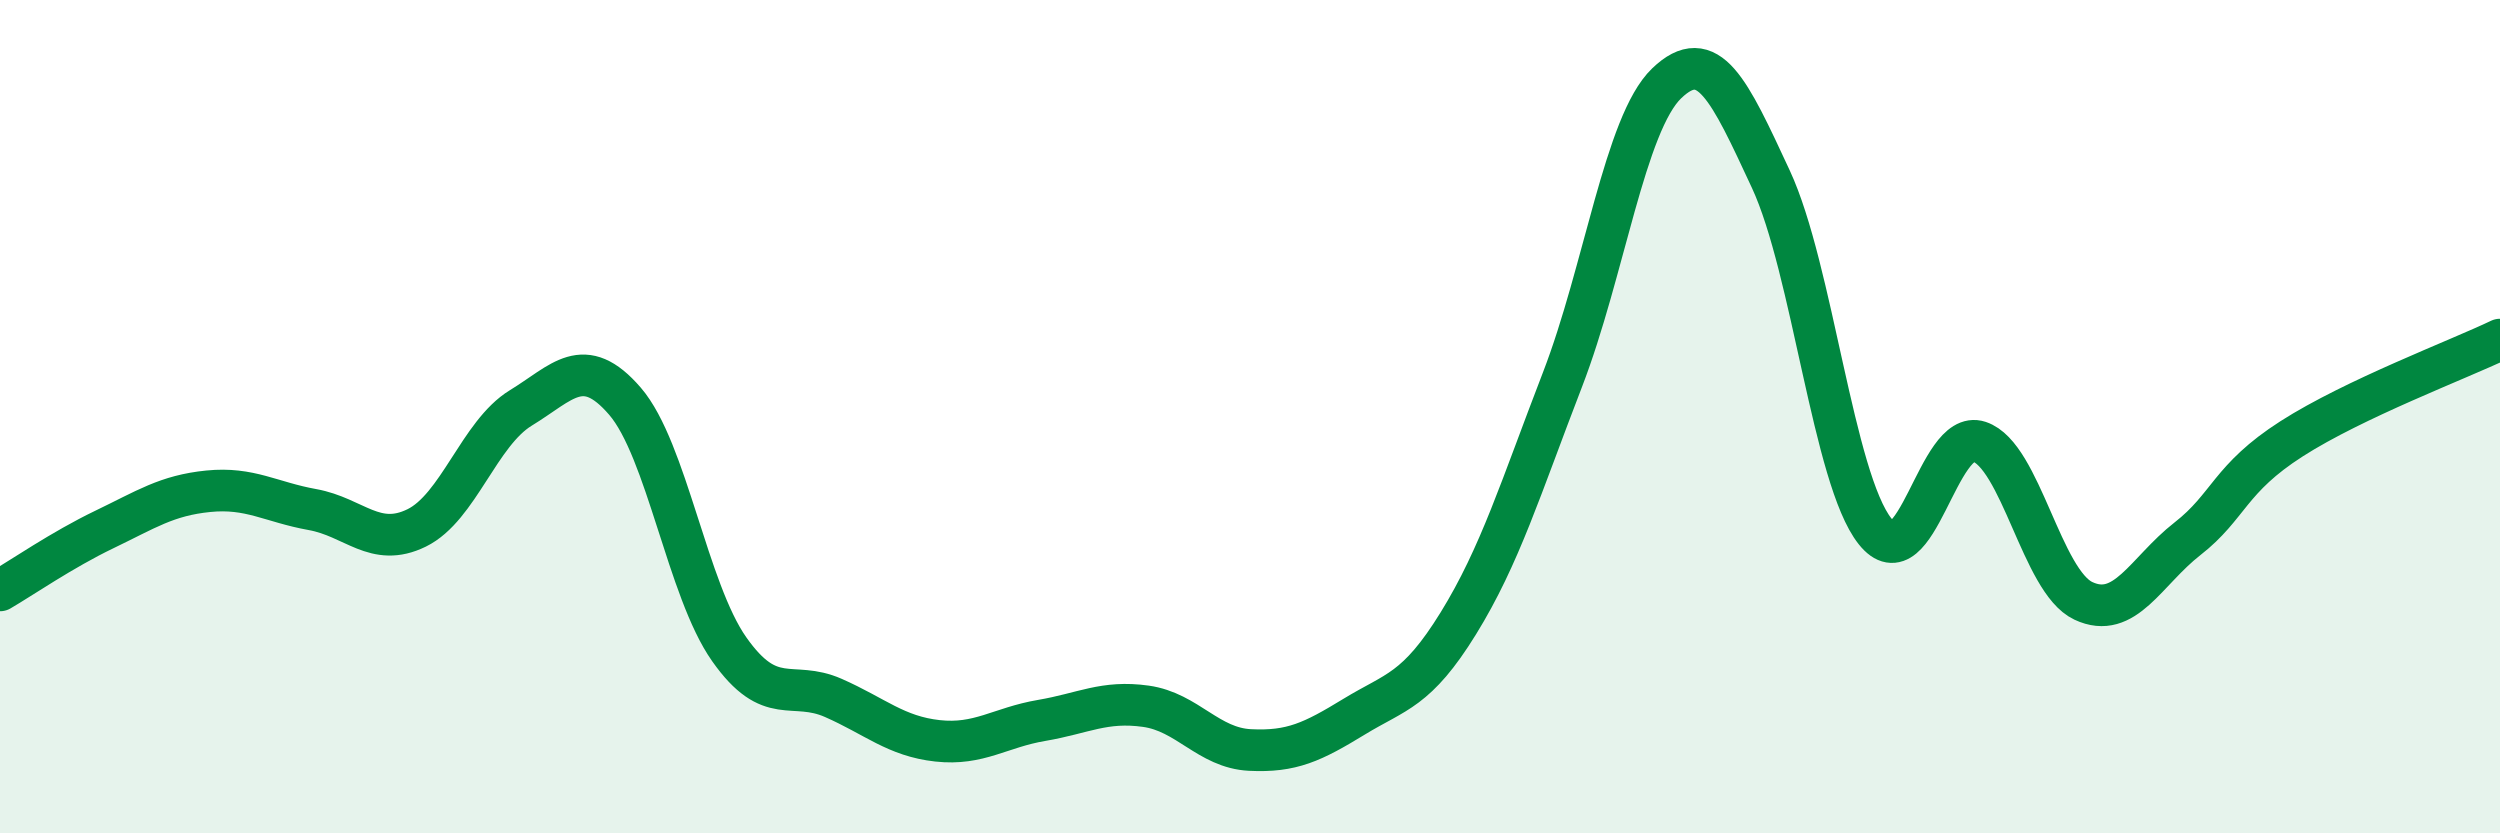
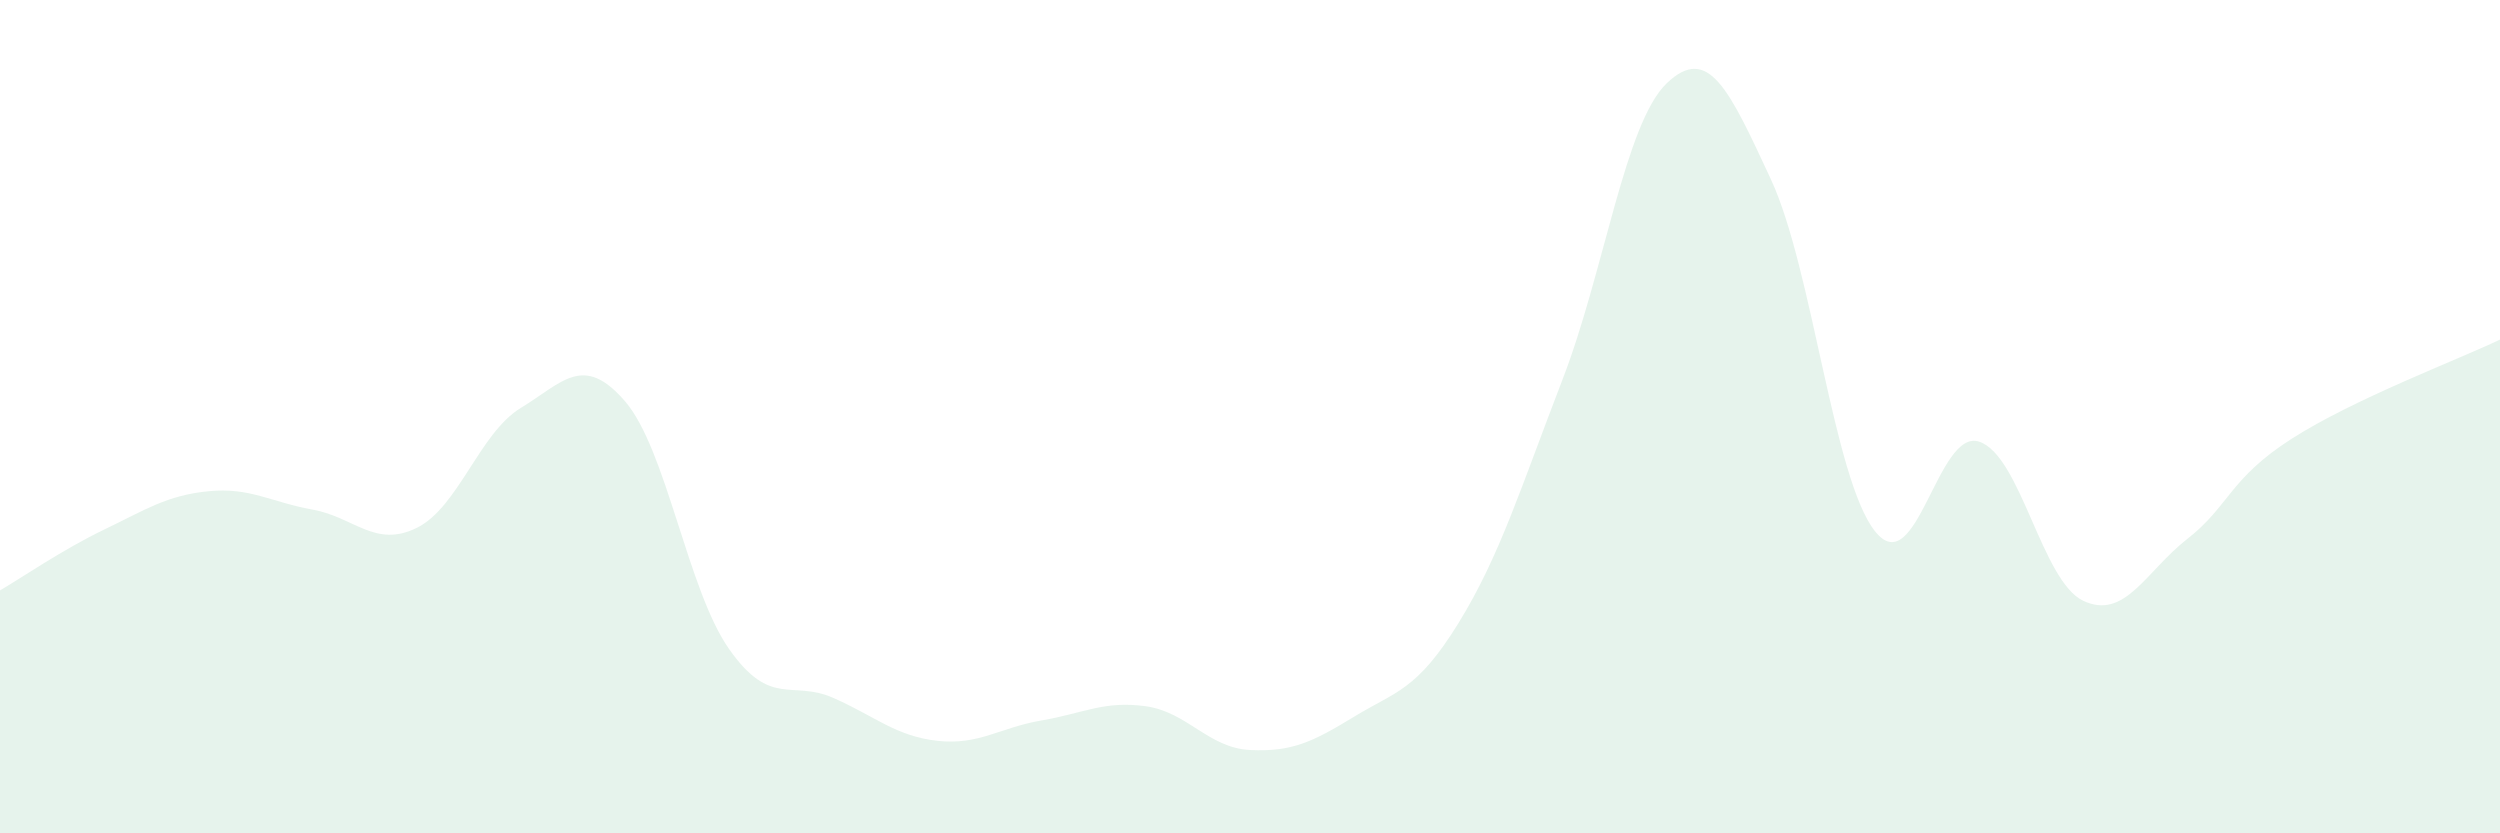
<svg xmlns="http://www.w3.org/2000/svg" width="60" height="20" viewBox="0 0 60 20">
  <path d="M 0,14.17 C 0.5,13.88 1.5,13.19 2.5,12.71 C 3.5,12.23 4,11.89 5,11.79 C 6,11.69 6.5,12.05 7.5,12.23 C 8.5,12.41 9,13.16 10,12.67 C 11,12.18 11.5,10.4 12.5,9.79 C 13.5,9.18 14,8.47 15,9.63 C 16,10.79 16.5,14.16 17.5,15.58 C 18.5,17 19,16.31 20,16.75 C 21,17.19 21.5,17.67 22.5,17.78 C 23.5,17.89 24,17.46 25,17.29 C 26,17.12 26.5,16.81 27.5,16.95 C 28.5,17.09 29,17.95 30,18 C 31,18.05 31.5,17.81 32.5,17.2 C 33.5,16.59 34,16.58 35,14.96 C 36,13.34 36.5,11.7 37.5,9.11 C 38.5,6.52 39,2.96 40,2 C 41,1.04 41.5,2.15 42.5,4.3 C 43.5,6.45 44,11.49 45,12.75 C 46,14.01 46.5,10.27 47.5,10.6 C 48.5,10.93 49,13.95 50,14.42 C 51,14.89 51.5,13.71 52.5,12.93 C 53.5,12.15 53.5,11.49 55,10.53 C 56.5,9.57 59,8.63 60,8.15L60 20L0 20Z" fill="#008740" opacity="0.1" stroke-linecap="round" stroke-linejoin="round" />
-   <path d="M 0,14.17 C 0.5,13.88 1.5,13.19 2.5,12.71 C 3.5,12.23 4,11.89 5,11.79 C 6,11.69 6.5,12.05 7.5,12.23 C 8.5,12.41 9,13.16 10,12.67 C 11,12.18 11.5,10.4 12.5,9.79 C 13.5,9.18 14,8.47 15,9.63 C 16,10.79 16.5,14.16 17.5,15.58 C 18.5,17 19,16.31 20,16.75 C 21,17.19 21.5,17.67 22.5,17.78 C 23.5,17.89 24,17.46 25,17.29 C 26,17.12 26.5,16.81 27.5,16.95 C 28.5,17.09 29,17.95 30,18 C 31,18.05 31.5,17.81 32.5,17.2 C 33.5,16.59 34,16.58 35,14.96 C 36,13.34 36.5,11.7 37.5,9.11 C 38.5,6.52 39,2.96 40,2 C 41,1.04 41.5,2.15 42.5,4.3 C 43.5,6.45 44,11.49 45,12.75 C 46,14.01 46.5,10.27 47.5,10.6 C 48.5,10.93 49,13.95 50,14.42 C 51,14.89 51.5,13.71 52.5,12.93 C 53.5,12.15 53.5,11.49 55,10.53 C 56.5,9.57 59,8.63 60,8.15" stroke="#008740" stroke-width="1" fill="none" stroke-linecap="round" stroke-linejoin="round" />
</svg>